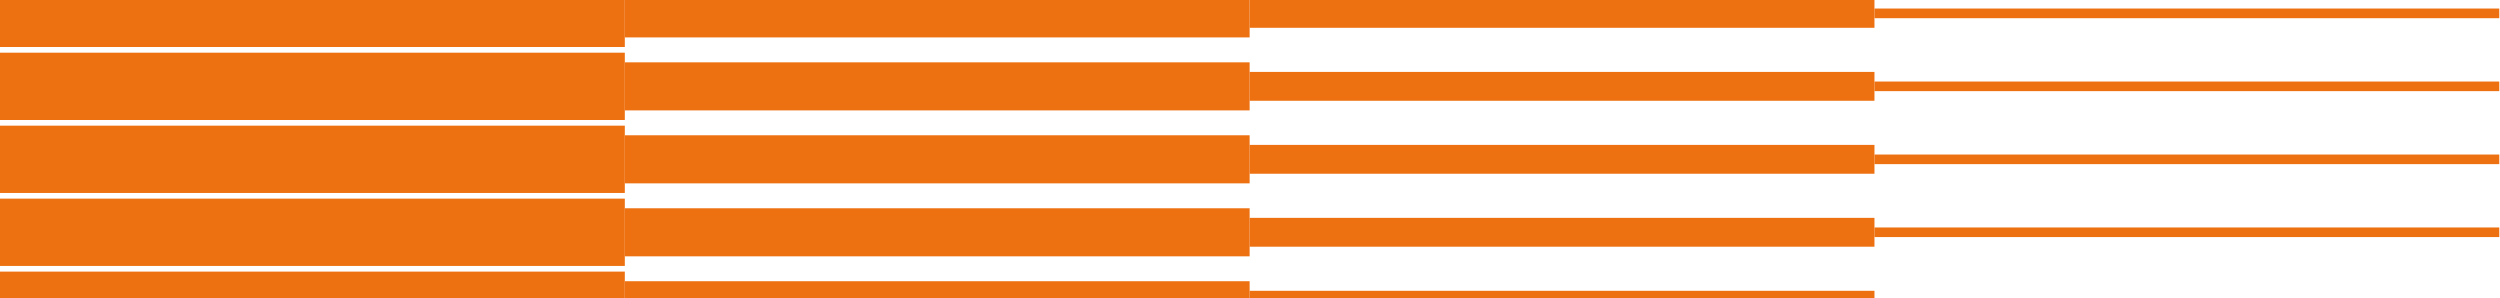
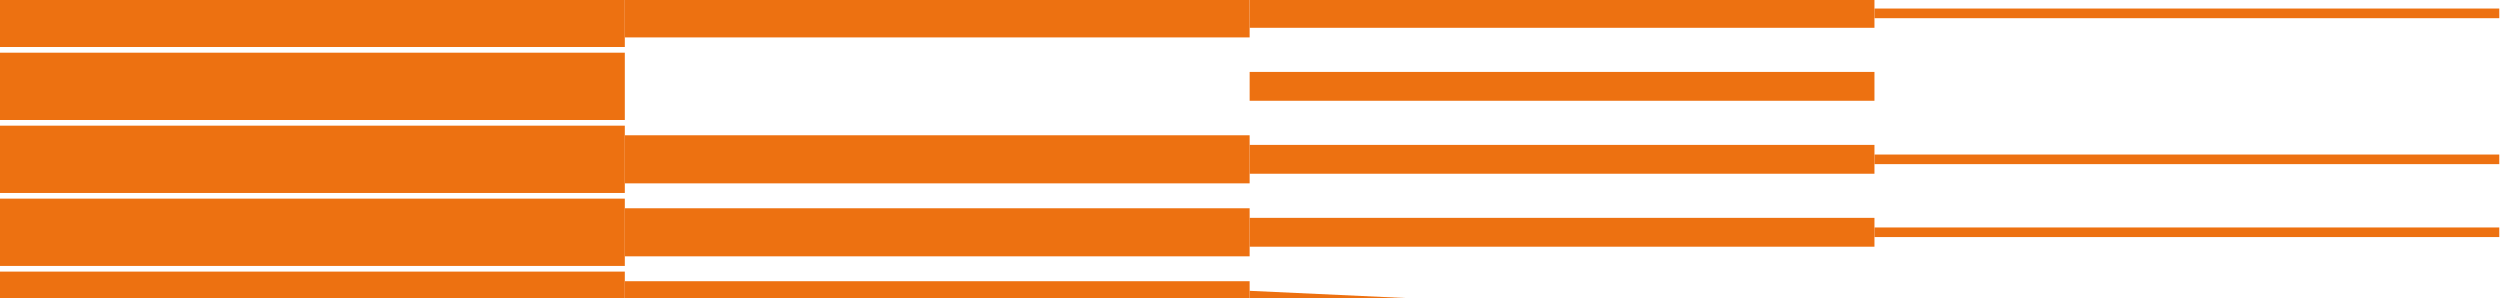
<svg xmlns="http://www.w3.org/2000/svg" width="260" height="31" viewBox="0 0 260 31">
  <defs>
    <clipPath id="clip-path">
      <rect id="Rectangle_1211" data-name="Rectangle 1211" width="260" height="31" transform="translate(0 1029)" fill="#fff" stroke="#707070" stroke-width="1" />
    </clipPath>
    <clipPath id="clip-path-2">
      <rect id="Rectangle_1207" data-name="Rectangle 1207" width="259.926" height="81.358" fill="none" />
    </clipPath>
  </defs>
  <g id="Mask_Group_22" data-name="Mask Group 22" transform="translate(0 -1029)" clip-path="url(#clip-path)">
    <g id="Group_21615" data-name="Group 21615" transform="translate(0 999.064)">
      <g id="Group_21616" data-name="Group 21616" transform="translate(0 11.337)">
        <g id="Group_21614" data-name="Group 21614" transform="translate(0 -20.689)">
          <g id="Group_21609" data-name="Group 21609">
            <g id="Group_21608" data-name="Group 21608" clip-path="url(#clip-path-2)">
              <path id="Line_172" data-name="Line 172" d="M64.981,3.5H0v-7H64.981Z" transform="translate(0 2.735)" fill="#ed7111" />
              <path id="Line_173" data-name="Line 173" d="M64.981,3.5H0v-7H64.981Z" transform="translate(0 10.323)" fill="#ed7111" />
              <path id="Line_174" data-name="Line 174" d="M64.981,3.5H0v-7H64.981Z" transform="translate(0 17.912)" fill="#ed7111" />
              <path id="Line_175" data-name="Line 175" d="M64.981,3.5H0v-7H64.981Z" transform="translate(0 25.501)" fill="#ed7111" />
              <path id="Line_176" data-name="Line 176" d="M64.981,3.5H0v-7H64.981Z" transform="translate(0 33.09)" fill="#ed7111" />
              <path id="Line_177" data-name="Line 177" d="M64.981,3.5H0v-7H64.981Z" transform="translate(0 40.679)" fill="#ed7111" />
              <path id="Line_178" data-name="Line 178" d="M64.981,3.5H0v-7H64.981Z" transform="translate(0 48.268)" fill="#ed7111" />
              <path id="Line_179" data-name="Line 179" d="M64.981,3.5H0v-7H64.981Z" transform="translate(0 55.857)" fill="#ed7111" />
              <path id="Line_180" data-name="Line 180" d="M64.981,3.5H0v-7H64.981Z" transform="translate(0 63.445)" fill="#ed7111" />
              <path id="Line_181" data-name="Line 181" d="M64.981,3.5H0v-7H64.981Z" transform="translate(0 71.034)" fill="#ed7111" />
              <path id="Line_182" data-name="Line 182" d="M64.981,3.5H0v-7H64.981Z" transform="translate(0 78.623)" fill="#ed7111" />
              <path id="Line_183" data-name="Line 183" d="M64.981,2.5H0v-5H64.981Z" transform="translate(64.981 2.735)" fill="#ed7111" />
            </g>
          </g>
-           <path id="Line_184" data-name="Line 184" d="M64.981,2.5H0v-5H64.981Z" transform="translate(64.981 10.323)" fill="#ed7111" />
          <path id="Line_185" data-name="Line 185" d="M64.981,2.5H0v-5H64.981Z" transform="translate(64.981 17.912)" fill="#ed7111" />
          <path id="Line_186" data-name="Line 186" d="M64.981,2.5H0v-5H64.981Z" transform="translate(64.981 25.501)" fill="#ed7111" />
          <path id="Line_187" data-name="Line 187" d="M64.981,2.5H0v-5H64.981Z" transform="translate(64.981 33.09)" fill="#ed7111" />
          <path id="Line_188" data-name="Line 188" d="M64.981,2.5H0v-5H64.981Z" transform="translate(64.981 40.679)" fill="#ed7111" />
-           <path id="Line_189" data-name="Line 189" d="M64.981,2.5H0v-5H64.981Z" transform="translate(64.981 48.268)" fill="#ed7111" />
          <path id="Line_190" data-name="Line 190" d="M64.981,2.5H0v-5H64.981Z" transform="translate(64.981 55.857)" fill="#ed7111" />
          <path id="Line_191" data-name="Line 191" d="M64.981,2.5H0v-5H64.981Z" transform="translate(64.981 63.445)" fill="#ed7111" />
          <path id="Line_192" data-name="Line 192" d="M64.981,2.5H0v-5H64.981Z" transform="translate(64.981 71.034)" fill="#ed7111" />
          <g id="Group_21611" data-name="Group 21611">
            <g id="Group_21610" data-name="Group 21610" clip-path="url(#clip-path-2)">
              <path id="Line_193" data-name="Line 193" d="M64.981,2.5H0v-5H64.981Z" transform="translate(64.981 78.623)" fill="#ed7111" />
              <path id="Line_194" data-name="Line 194" d="M64.981,1.5H0v-3H64.981Z" transform="translate(129.963 2.735)" fill="#ed7111" />
            </g>
          </g>
          <path id="Line_195" data-name="Line 195" d="M64.981,1.5H0v-3H64.981Z" transform="translate(129.963 10.323)" fill="#ed7111" />
          <path id="Line_196" data-name="Line 196" d="M64.981,1.5H0v-3H64.981Z" transform="translate(129.963 17.912)" fill="#ed7111" />
          <path id="Line_197" data-name="Line 197" d="M64.981,1.5H0v-3H64.981Z" transform="translate(129.963 25.501)" fill="#ed7111" />
          <path id="Line_198" data-name="Line 198" d="M64.981,1.5H0v-3H64.981Z" transform="translate(129.963 33.09)" fill="#ed7111" />
          <path id="Line_199" data-name="Line 199" d="M64.981,1.5H0v-3H64.981Z" transform="translate(129.963 40.679)" fill="#ed7111" />
          <path id="Line_200" data-name="Line 200" d="M64.981,1.5H0v-3H64.981Z" transform="translate(129.963 48.268)" fill="#ed7111" />
          <path id="Line_201" data-name="Line 201" d="M64.981,1.5H0v-3H64.981Z" transform="translate(129.963 55.857)" fill="#ed7111" />
          <path id="Line_202" data-name="Line 202" d="M64.981,1.5H0v-3H64.981Z" transform="translate(129.963 63.445)" fill="#ed7111" />
-           <path id="Line_203" data-name="Line 203" d="M64.981,1.5H0v-3H64.981Z" transform="translate(129.963 71.034)" fill="#ed7111" />
+           <path id="Line_203" data-name="Line 203" d="M64.981,1.5H0v-3Z" transform="translate(129.963 71.034)" fill="#ed7111" />
          <g id="Group_21613" data-name="Group 21613">
            <g id="Group_21612" data-name="Group 21612" clip-path="url(#clip-path-2)">
              <path id="Line_204" data-name="Line 204" d="M64.981,1.5H0v-3H64.981Z" transform="translate(129.963 78.623)" fill="#ed7111" />
              <path id="Line_205" data-name="Line 205" d="M64.981.5H0v-1H64.981Z" transform="translate(194.944 2.735)" fill="#ed7111" />
              <path id="Line_206" data-name="Line 206" d="M64.981.5H0v-1H64.981Z" transform="translate(194.944 10.323)" fill="#ed7111" />
              <path id="Line_207" data-name="Line 207" d="M64.981.5H0v-1H64.981Z" transform="translate(194.944 17.912)" fill="#ed7111" />
              <path id="Line_208" data-name="Line 208" d="M64.981.5H0v-1H64.981Z" transform="translate(194.944 25.501)" fill="#ed7111" />
-               <path id="Line_209" data-name="Line 209" d="M64.981.5H0v-1H64.981Z" transform="translate(194.944 33.09)" fill="#ed7111" />
              <path id="Line_210" data-name="Line 210" d="M64.981.5H0v-1H64.981Z" transform="translate(194.944 40.679)" fill="#ed7111" />
-               <path id="Line_211" data-name="Line 211" d="M64.981.5H0v-1H64.981Z" transform="translate(194.944 48.268)" fill="#ed7111" />
              <path id="Line_212" data-name="Line 212" d="M64.981.5H0v-1H64.981Z" transform="translate(194.944 55.857)" fill="#ed7111" />
              <path id="Line_213" data-name="Line 213" d="M64.981.5H0v-1H64.981Z" transform="translate(194.944 63.445)" fill="#ed7111" />
              <path id="Line_214" data-name="Line 214" d="M64.981.5H0v-1H64.981Z" transform="translate(194.944 71.034)" fill="#ed7111" />
              <path id="Line_215" data-name="Line 215" d="M64.981.5H0v-1H64.981Z" transform="translate(194.944 78.623)" fill="#ed7111" />
            </g>
          </g>
        </g>
      </g>
    </g>
  </g>
</svg>